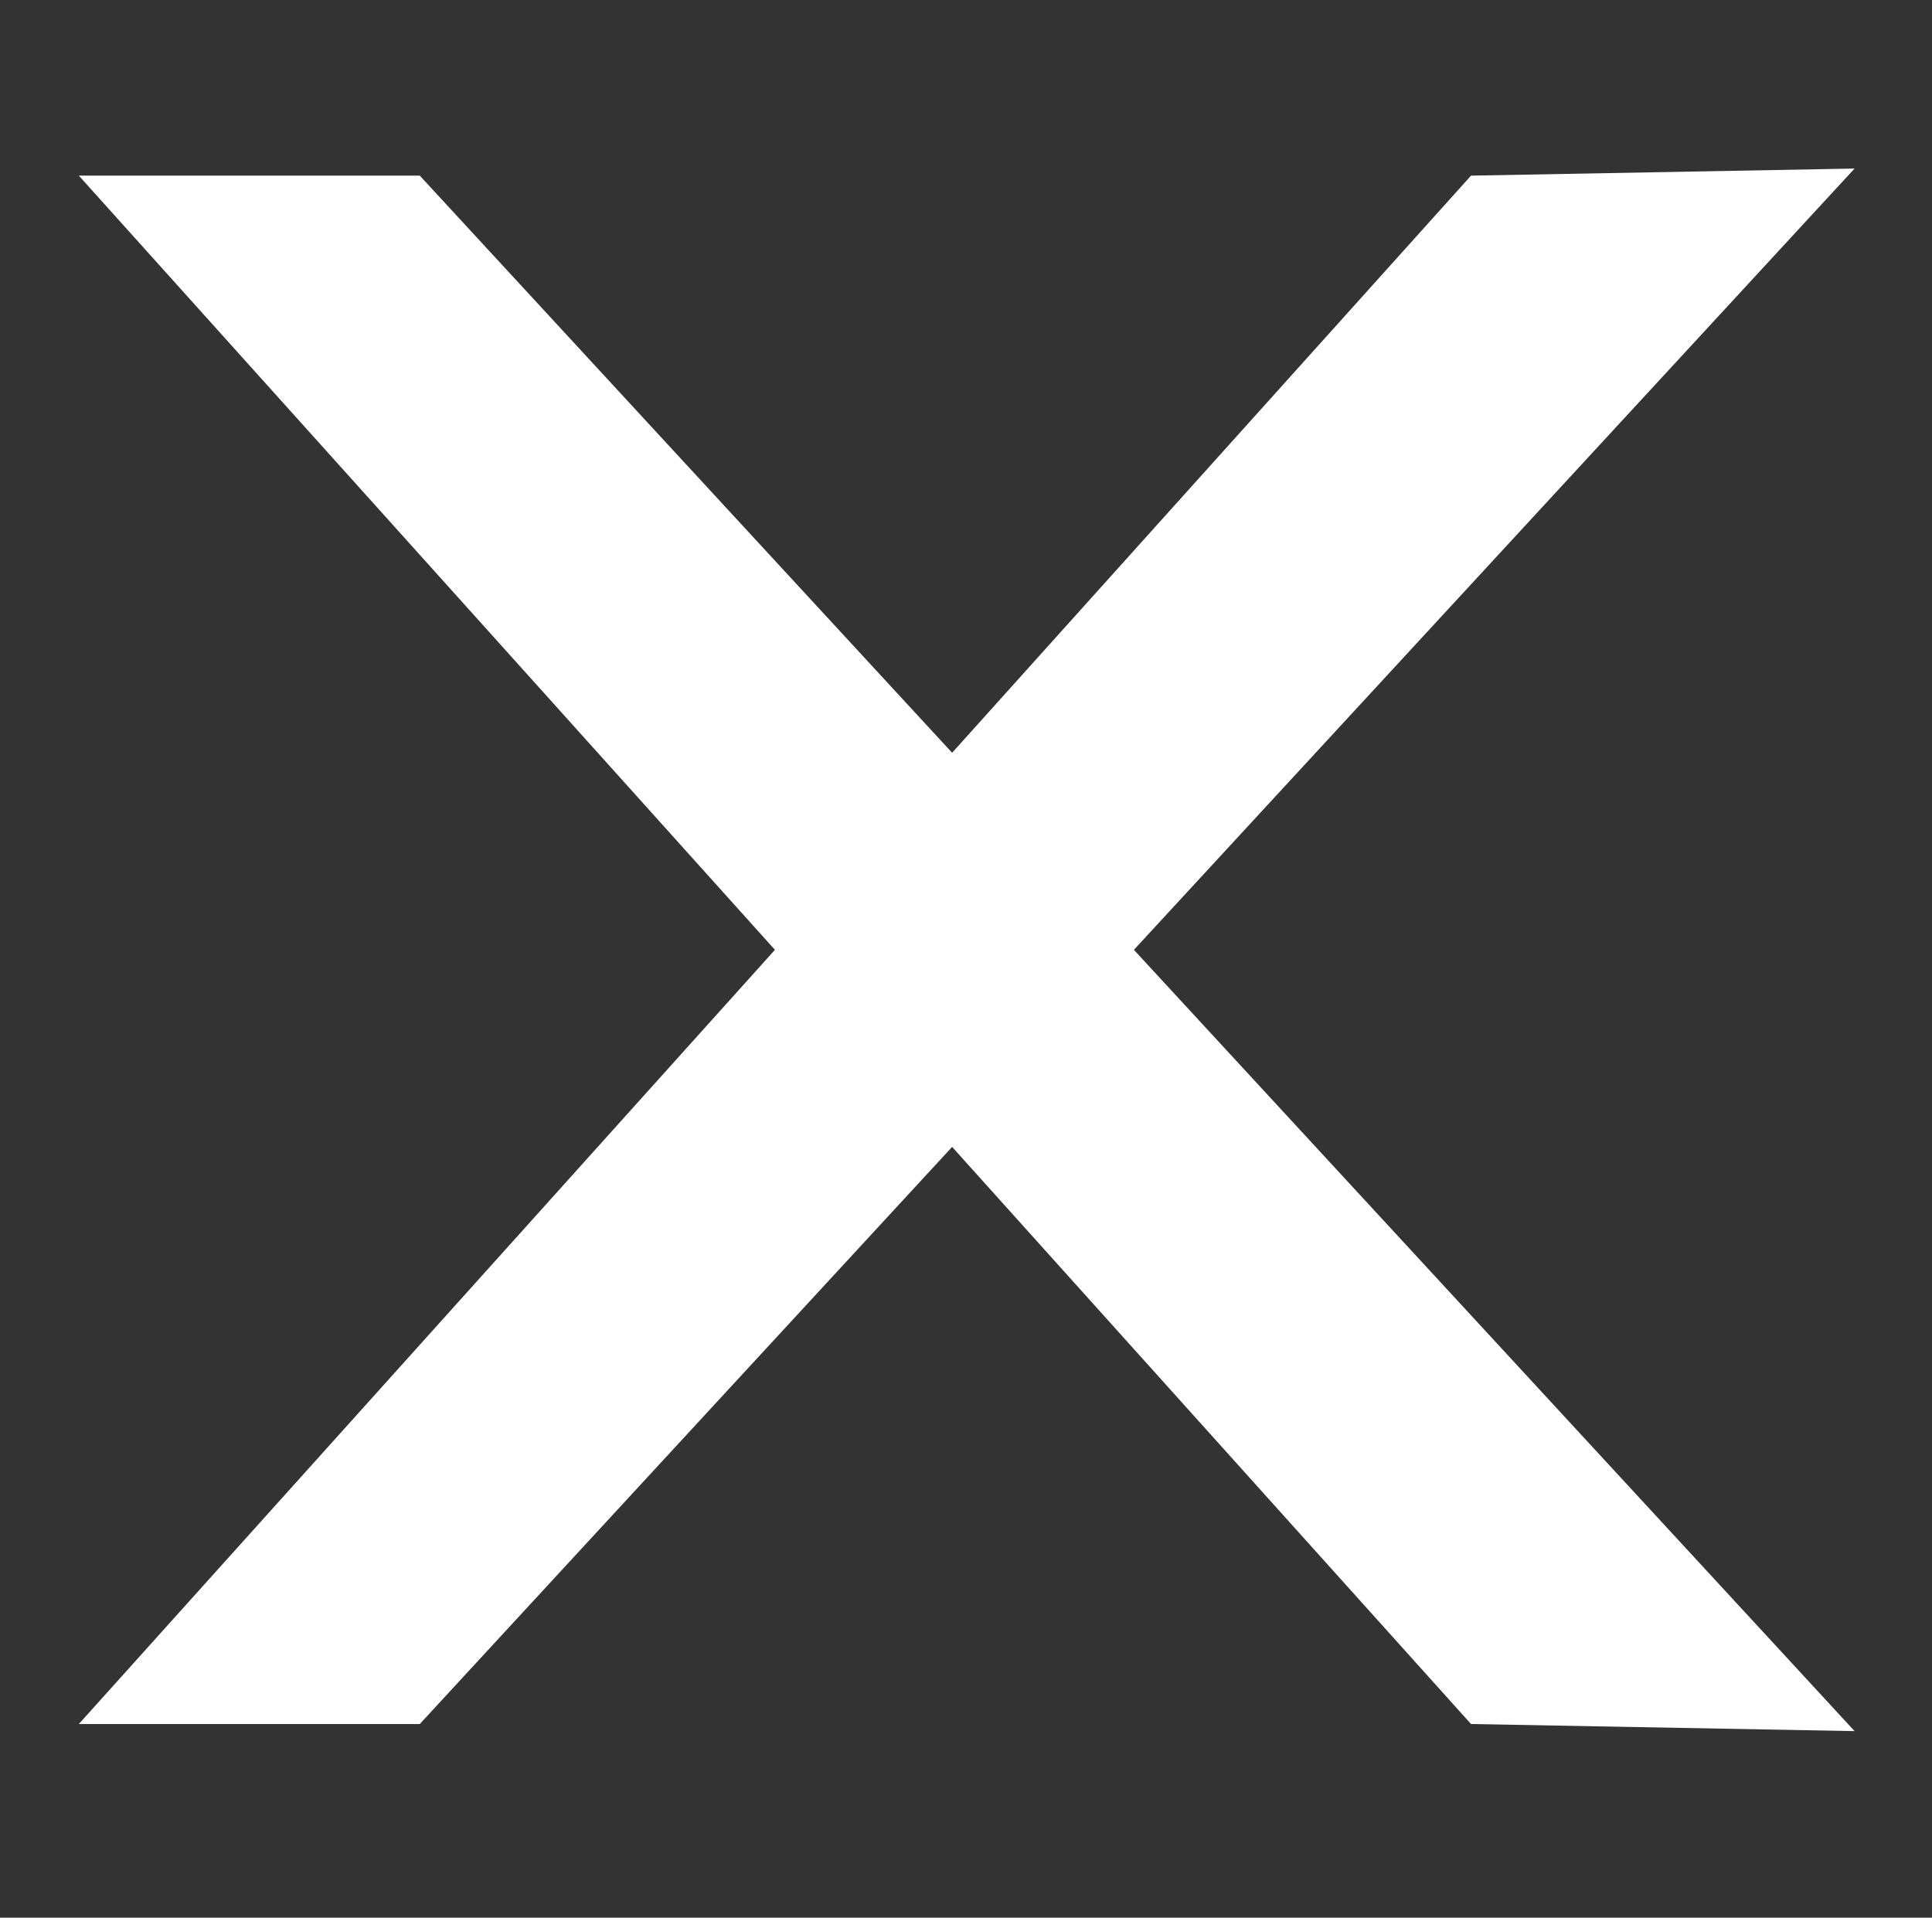
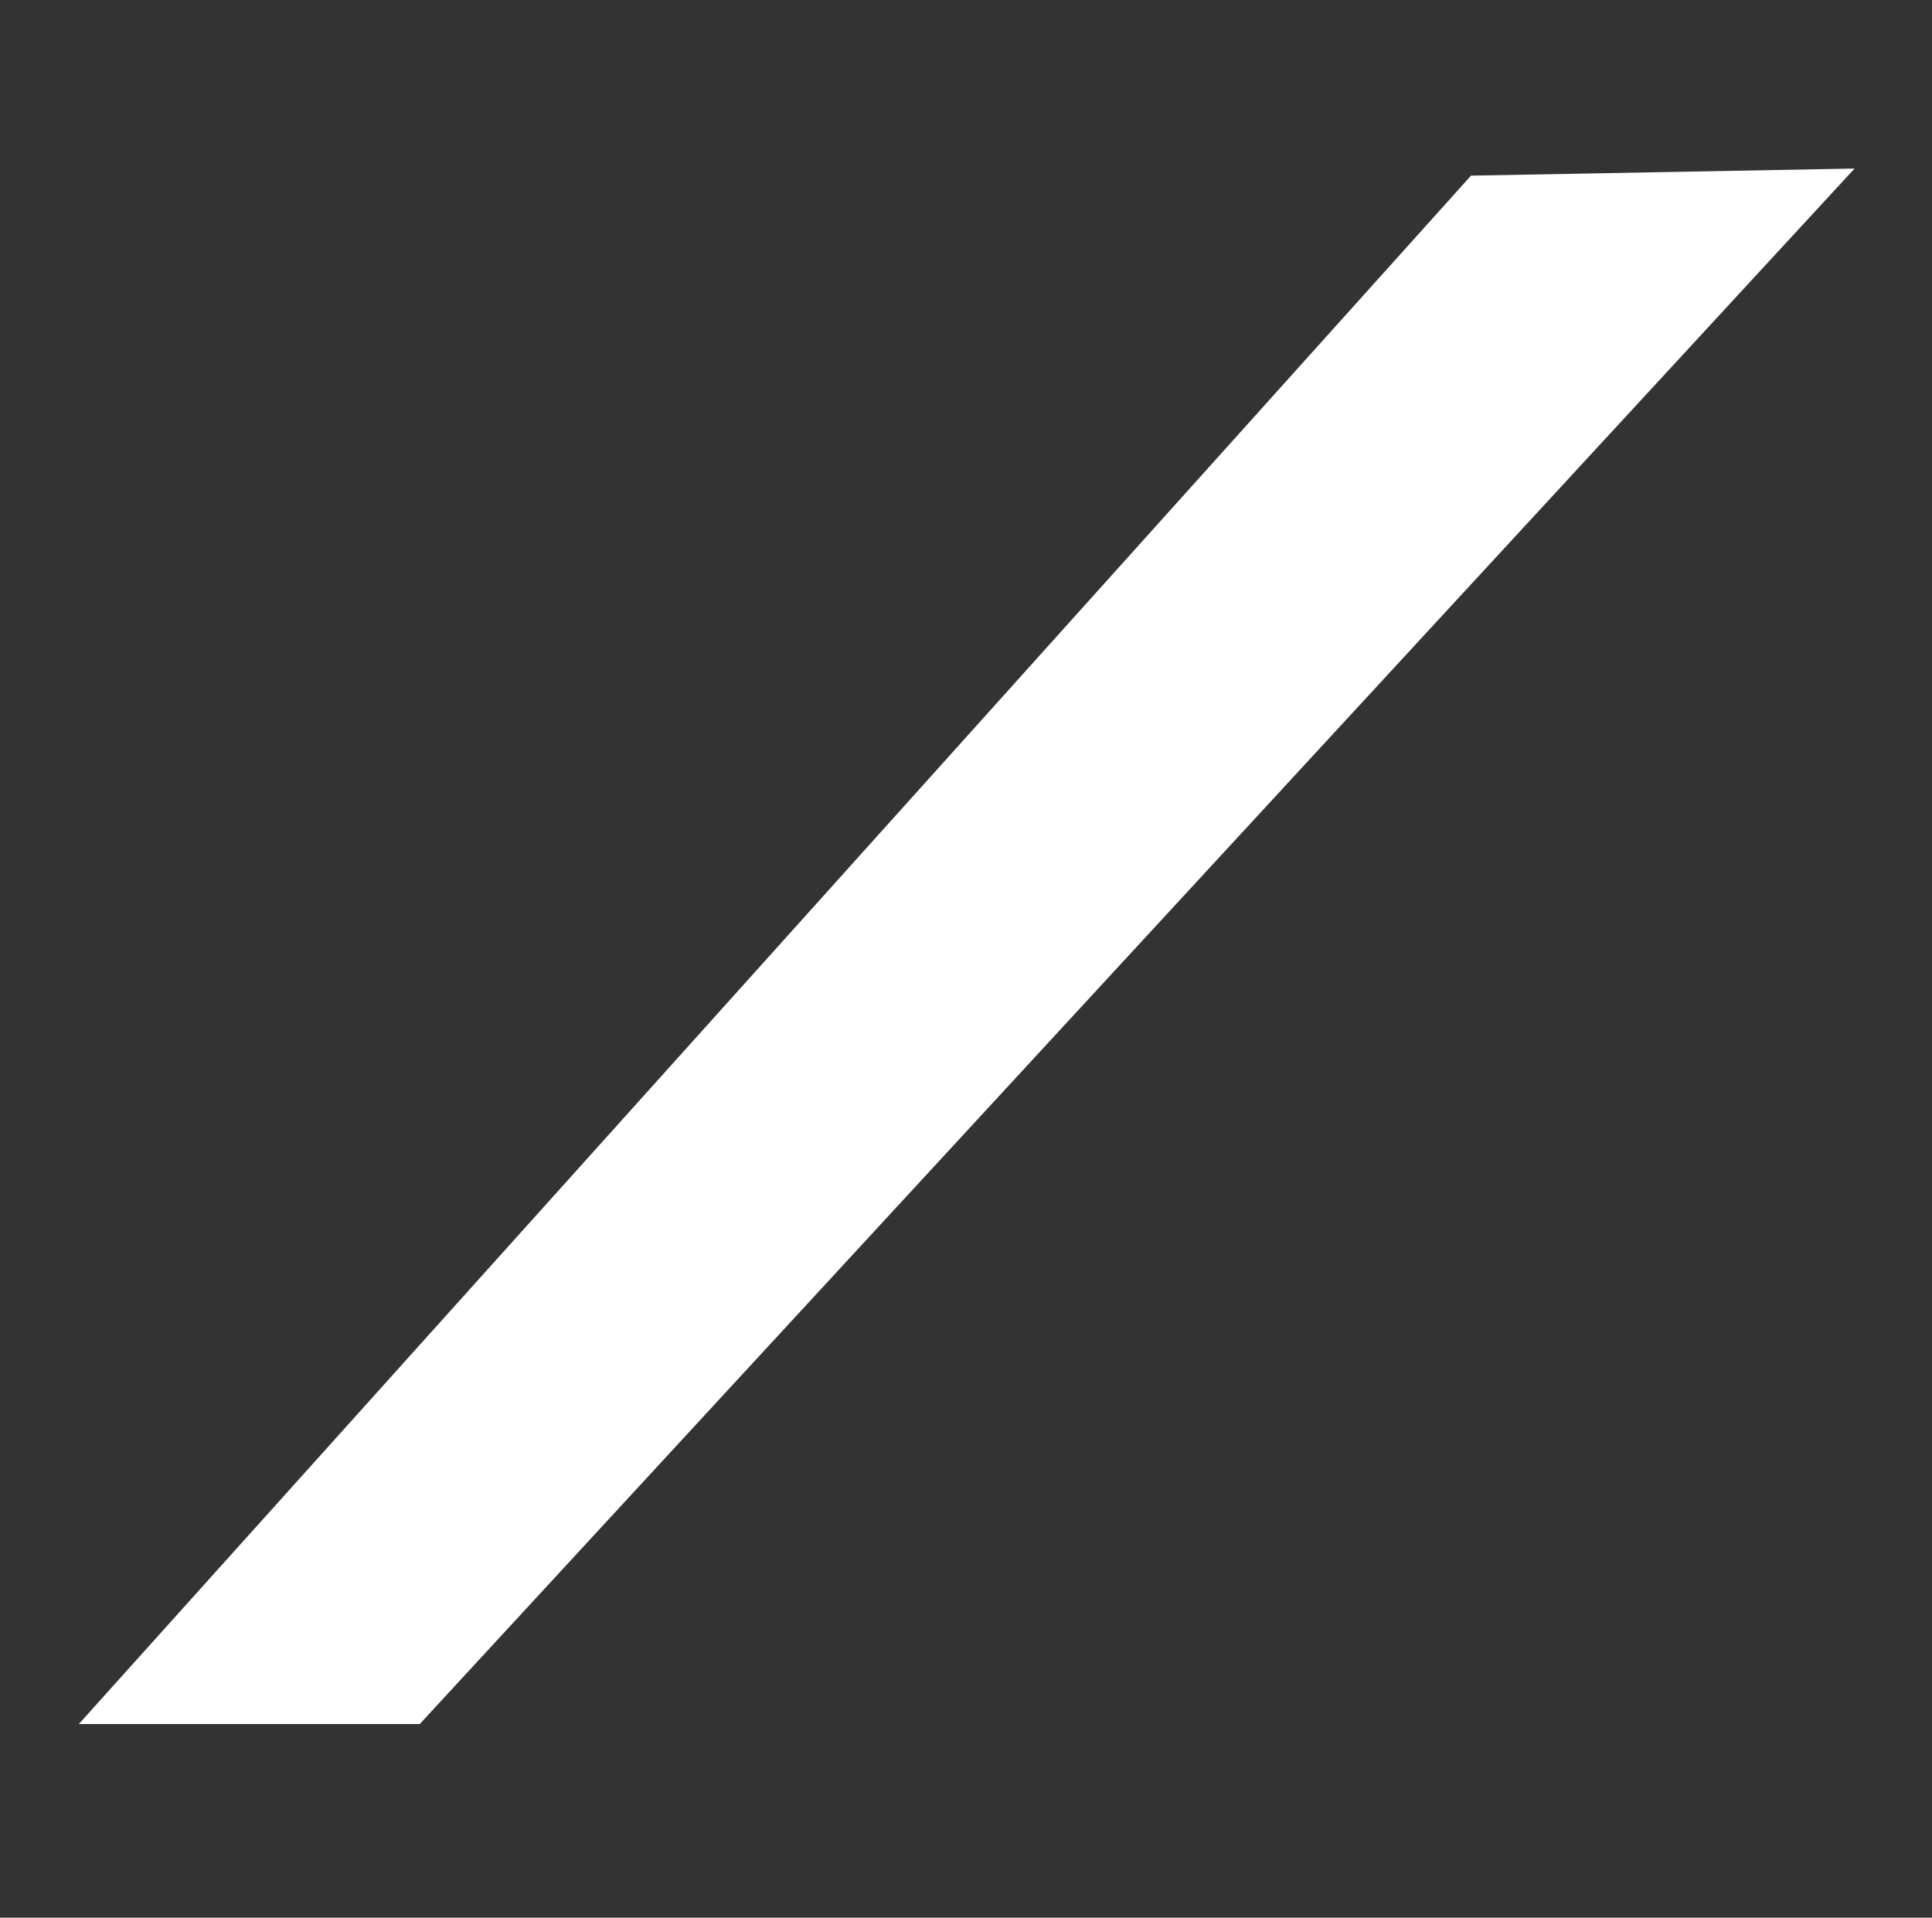
<svg xmlns="http://www.w3.org/2000/svg" version="1.1" id="Layer_1" x="0px" y="0px" viewBox="0 0 27.2 27" style="enable-background:new 0 0 27.2 27;" xml:space="preserve">
  <rect x="0" y="0" width="27.2" height="27" fill="#333333" stroke="none" />
  <style type="text/css">
	.st0{fill:#FFFFFF;}
</style>
  <g id="Group_2120" transform="translate(-1315.69 -291.127)">
-     <path id="Path_2459" class="st0" d="M1341.8,293.5l-20.2,21.9h-4.8l19.6-21.8L1341.8,293.5z" />
-     <path id="Path_17339" class="st0" d="M1341.8,315.5l-20.2-21.9h-4.8l19.6,21.8L1341.8,315.5z" />
+     <path id="Path_2459" class="st0" d="M1341.8,293.5l-20.2,21.9h-4.8l19.6-21.8L1341.8,293.5" />
  </g>
</svg>